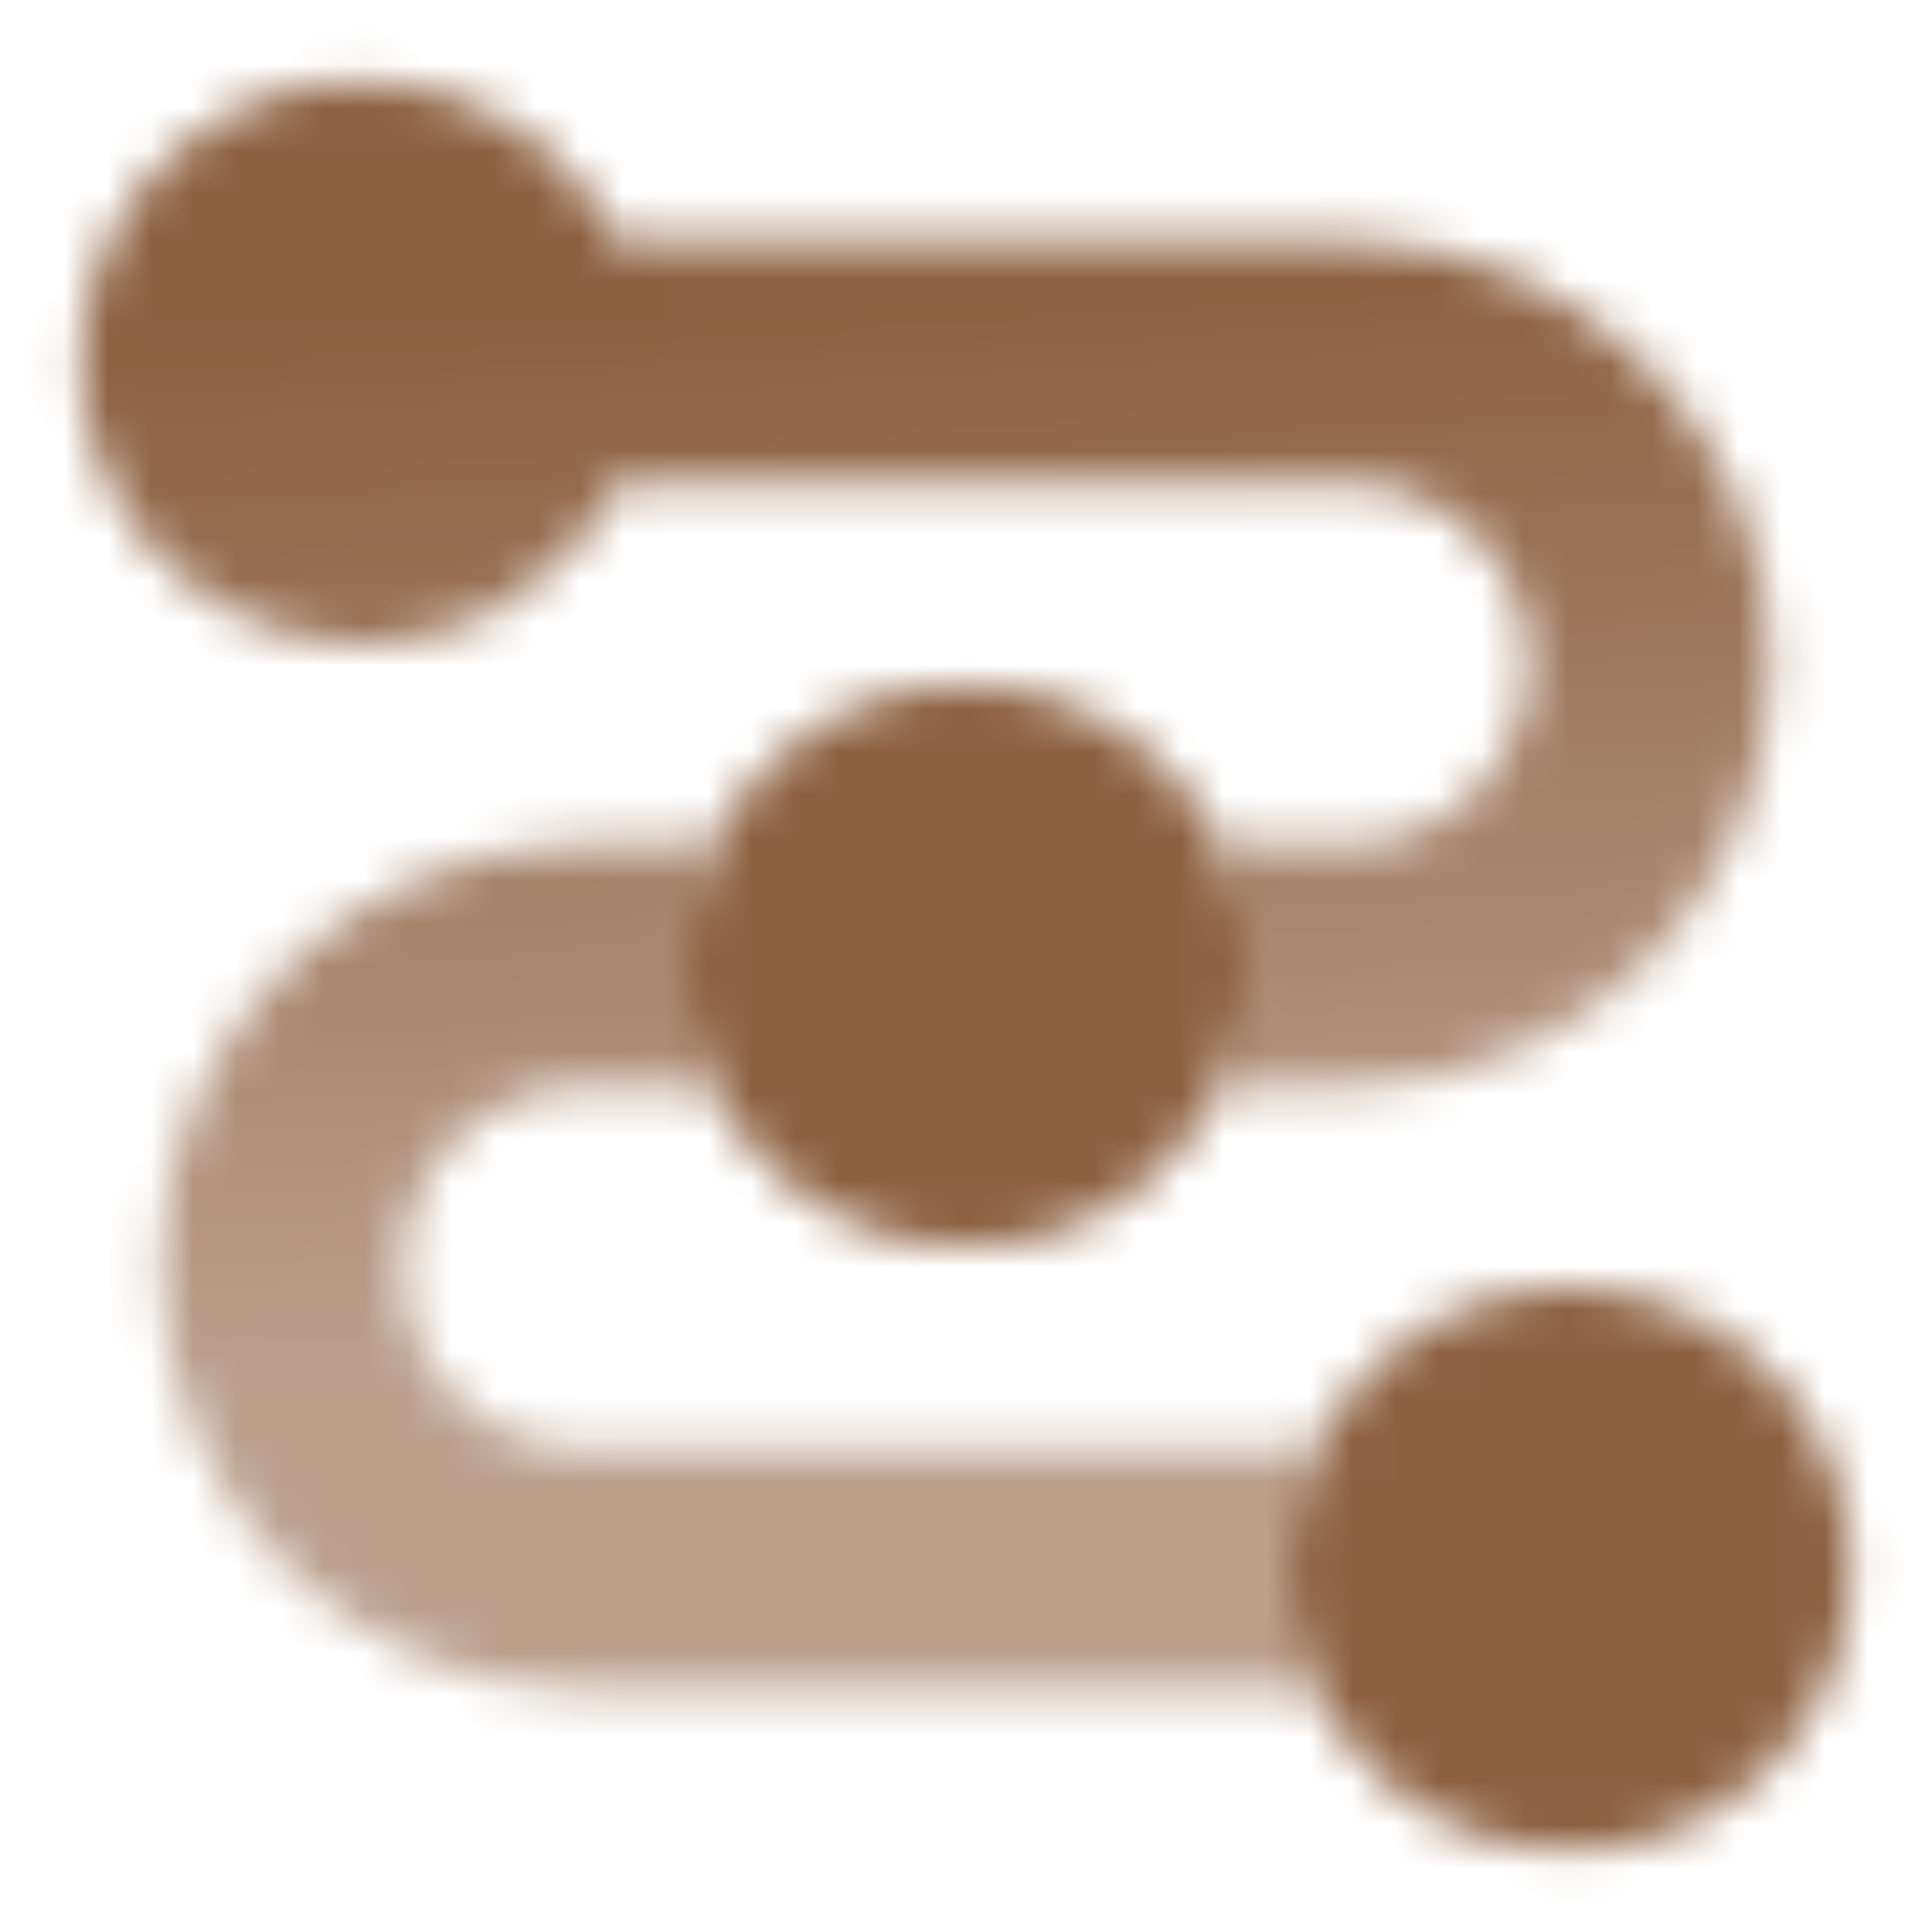
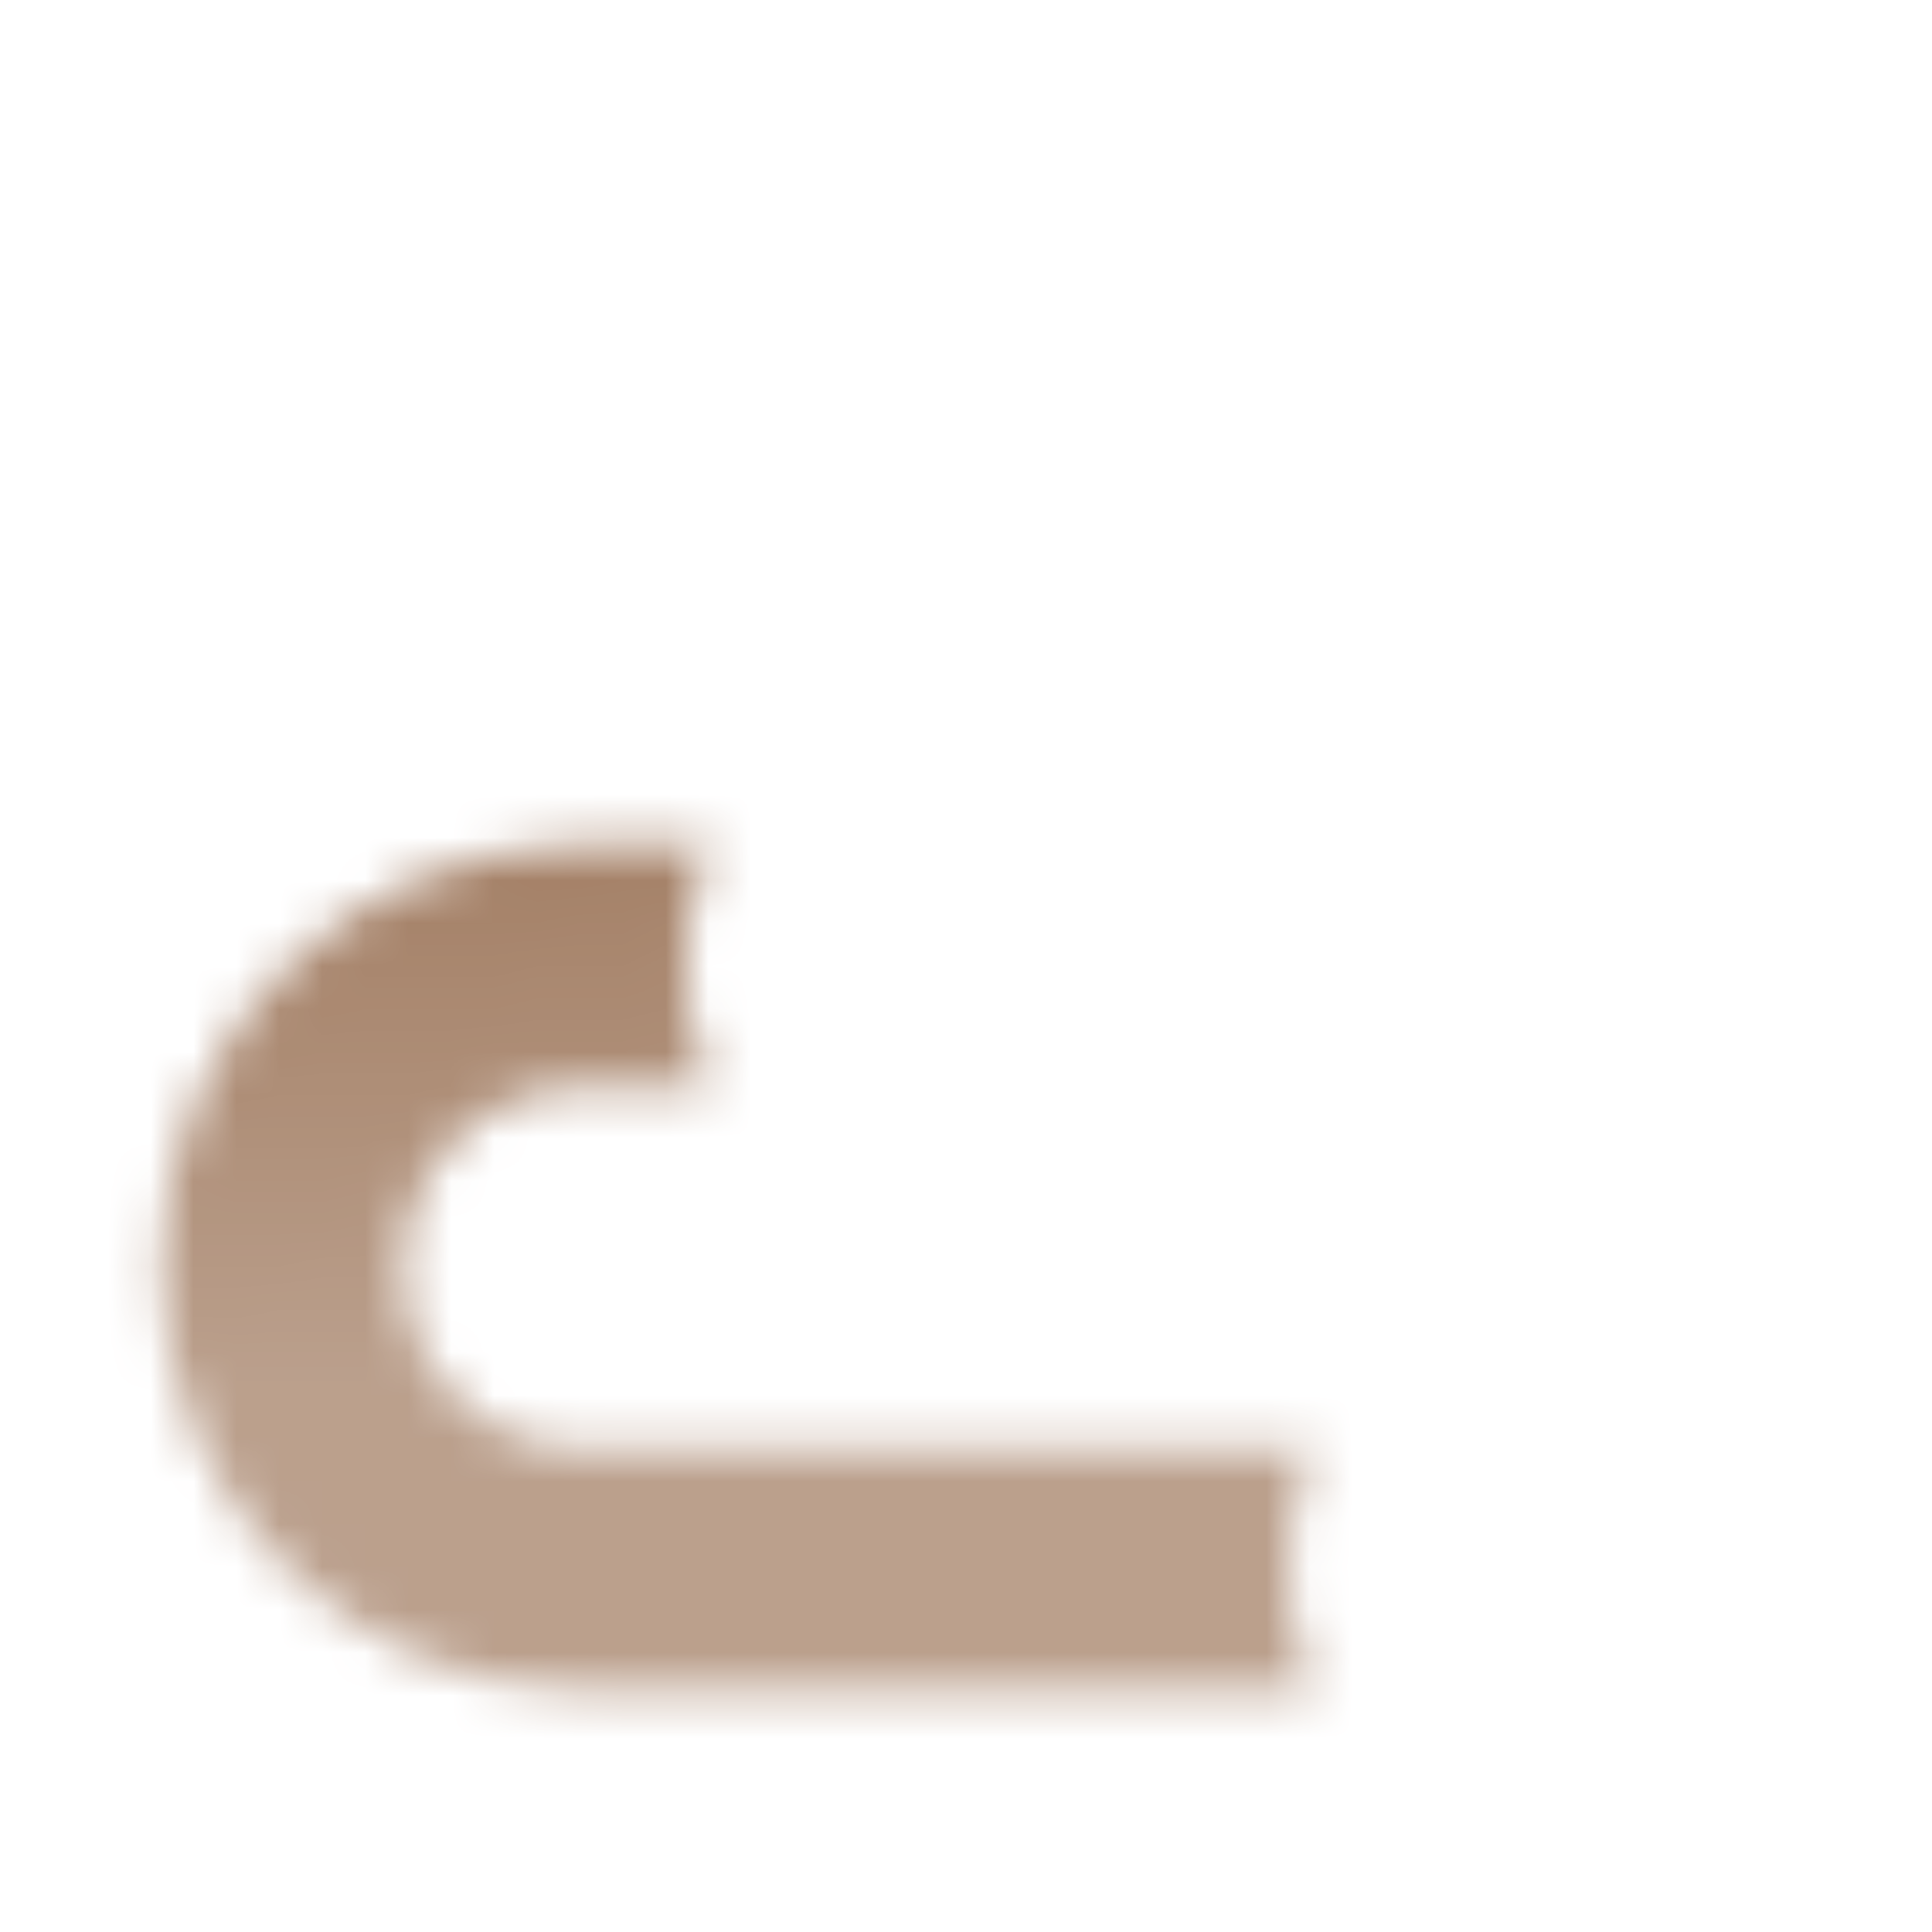
<svg xmlns="http://www.w3.org/2000/svg" width="45" height="45" viewBox="0 0 45 45" fill="none">
  <mask id="mask0_170_888" style="mask-type:alpha" maskUnits="userSpaceOnUse" x="1" y="1" width="43" height="43">
-     <path d="M29.037 23.075C28.719 26.685 25.535 29.354 21.925 29.037C18.315 28.719 15.646 25.535 15.963 21.925C16.281 18.315 19.465 15.646 23.075 15.963C26.685 16.281 29.354 19.465 29.037 23.075Z" fill="black" />
-     <path d="M43.099 37.138C42.782 40.748 39.598 43.417 35.987 43.099C32.377 42.782 29.708 39.598 30.026 35.987C30.343 32.377 33.527 29.708 37.138 30.026C40.748 30.343 43.417 33.527 43.099 37.138Z" fill="black" />
-     <path d="M14.367 5.625C13.402 3.593 11.415 2.112 9.012 1.901C5.402 1.583 2.218 4.252 1.901 7.863C1.583 11.473 4.252 14.657 7.863 14.974C10.673 15.222 13.226 13.658 14.368 11.25H31.406C33.71 11.25 35.625 13.165 35.625 15.469C35.625 17.773 33.71 19.688 31.406 19.688H28.43C28.915 20.708 29.143 21.821 29.037 23.028C28.967 23.828 28.756 24.628 28.431 25.312H31.406C36.817 25.312 41.25 20.879 41.25 15.469C41.25 10.058 36.817 5.625 31.406 5.625H14.367Z" fill="url(#paint0_linear_170_888)" />
    <path d="M16.57 25.312C16.085 24.292 15.857 23.085 15.963 21.878C16.033 21.079 16.244 20.372 16.569 19.688H13.594C8.157 19.688 3.75 24.095 3.75 29.531C3.75 34.968 8.157 39.375 13.594 39.375H30.633C30.147 38.354 29.919 37.148 30.026 35.941C30.096 35.141 30.307 34.435 30.632 33.75H13.594C11.264 33.75 9.375 31.861 9.375 29.531C9.375 27.201 11.264 25.312 13.594 25.312H16.57Z" fill="url(#paint1_linear_170_888)" />
  </mask>
  <g mask="url(#mask0_170_888)">
    <rect width="45" height="45" fill="#8D6040" />
  </g>
  <defs>
    <linearGradient id="paint0_linear_170_888" x1="44.015" y1="5.672" x2="45.486" y2="29.9" gradientUnits="userSpaceOnUse">
      <stop />
      <stop offset="1" stop-opacity="0.6" />
    </linearGradient>
    <linearGradient id="paint1_linear_170_888" x1="44.015" y1="5.672" x2="45.486" y2="29.9" gradientUnits="userSpaceOnUse">
      <stop />
      <stop offset="1" stop-opacity="0.6" />
    </linearGradient>
  </defs>
</svg>